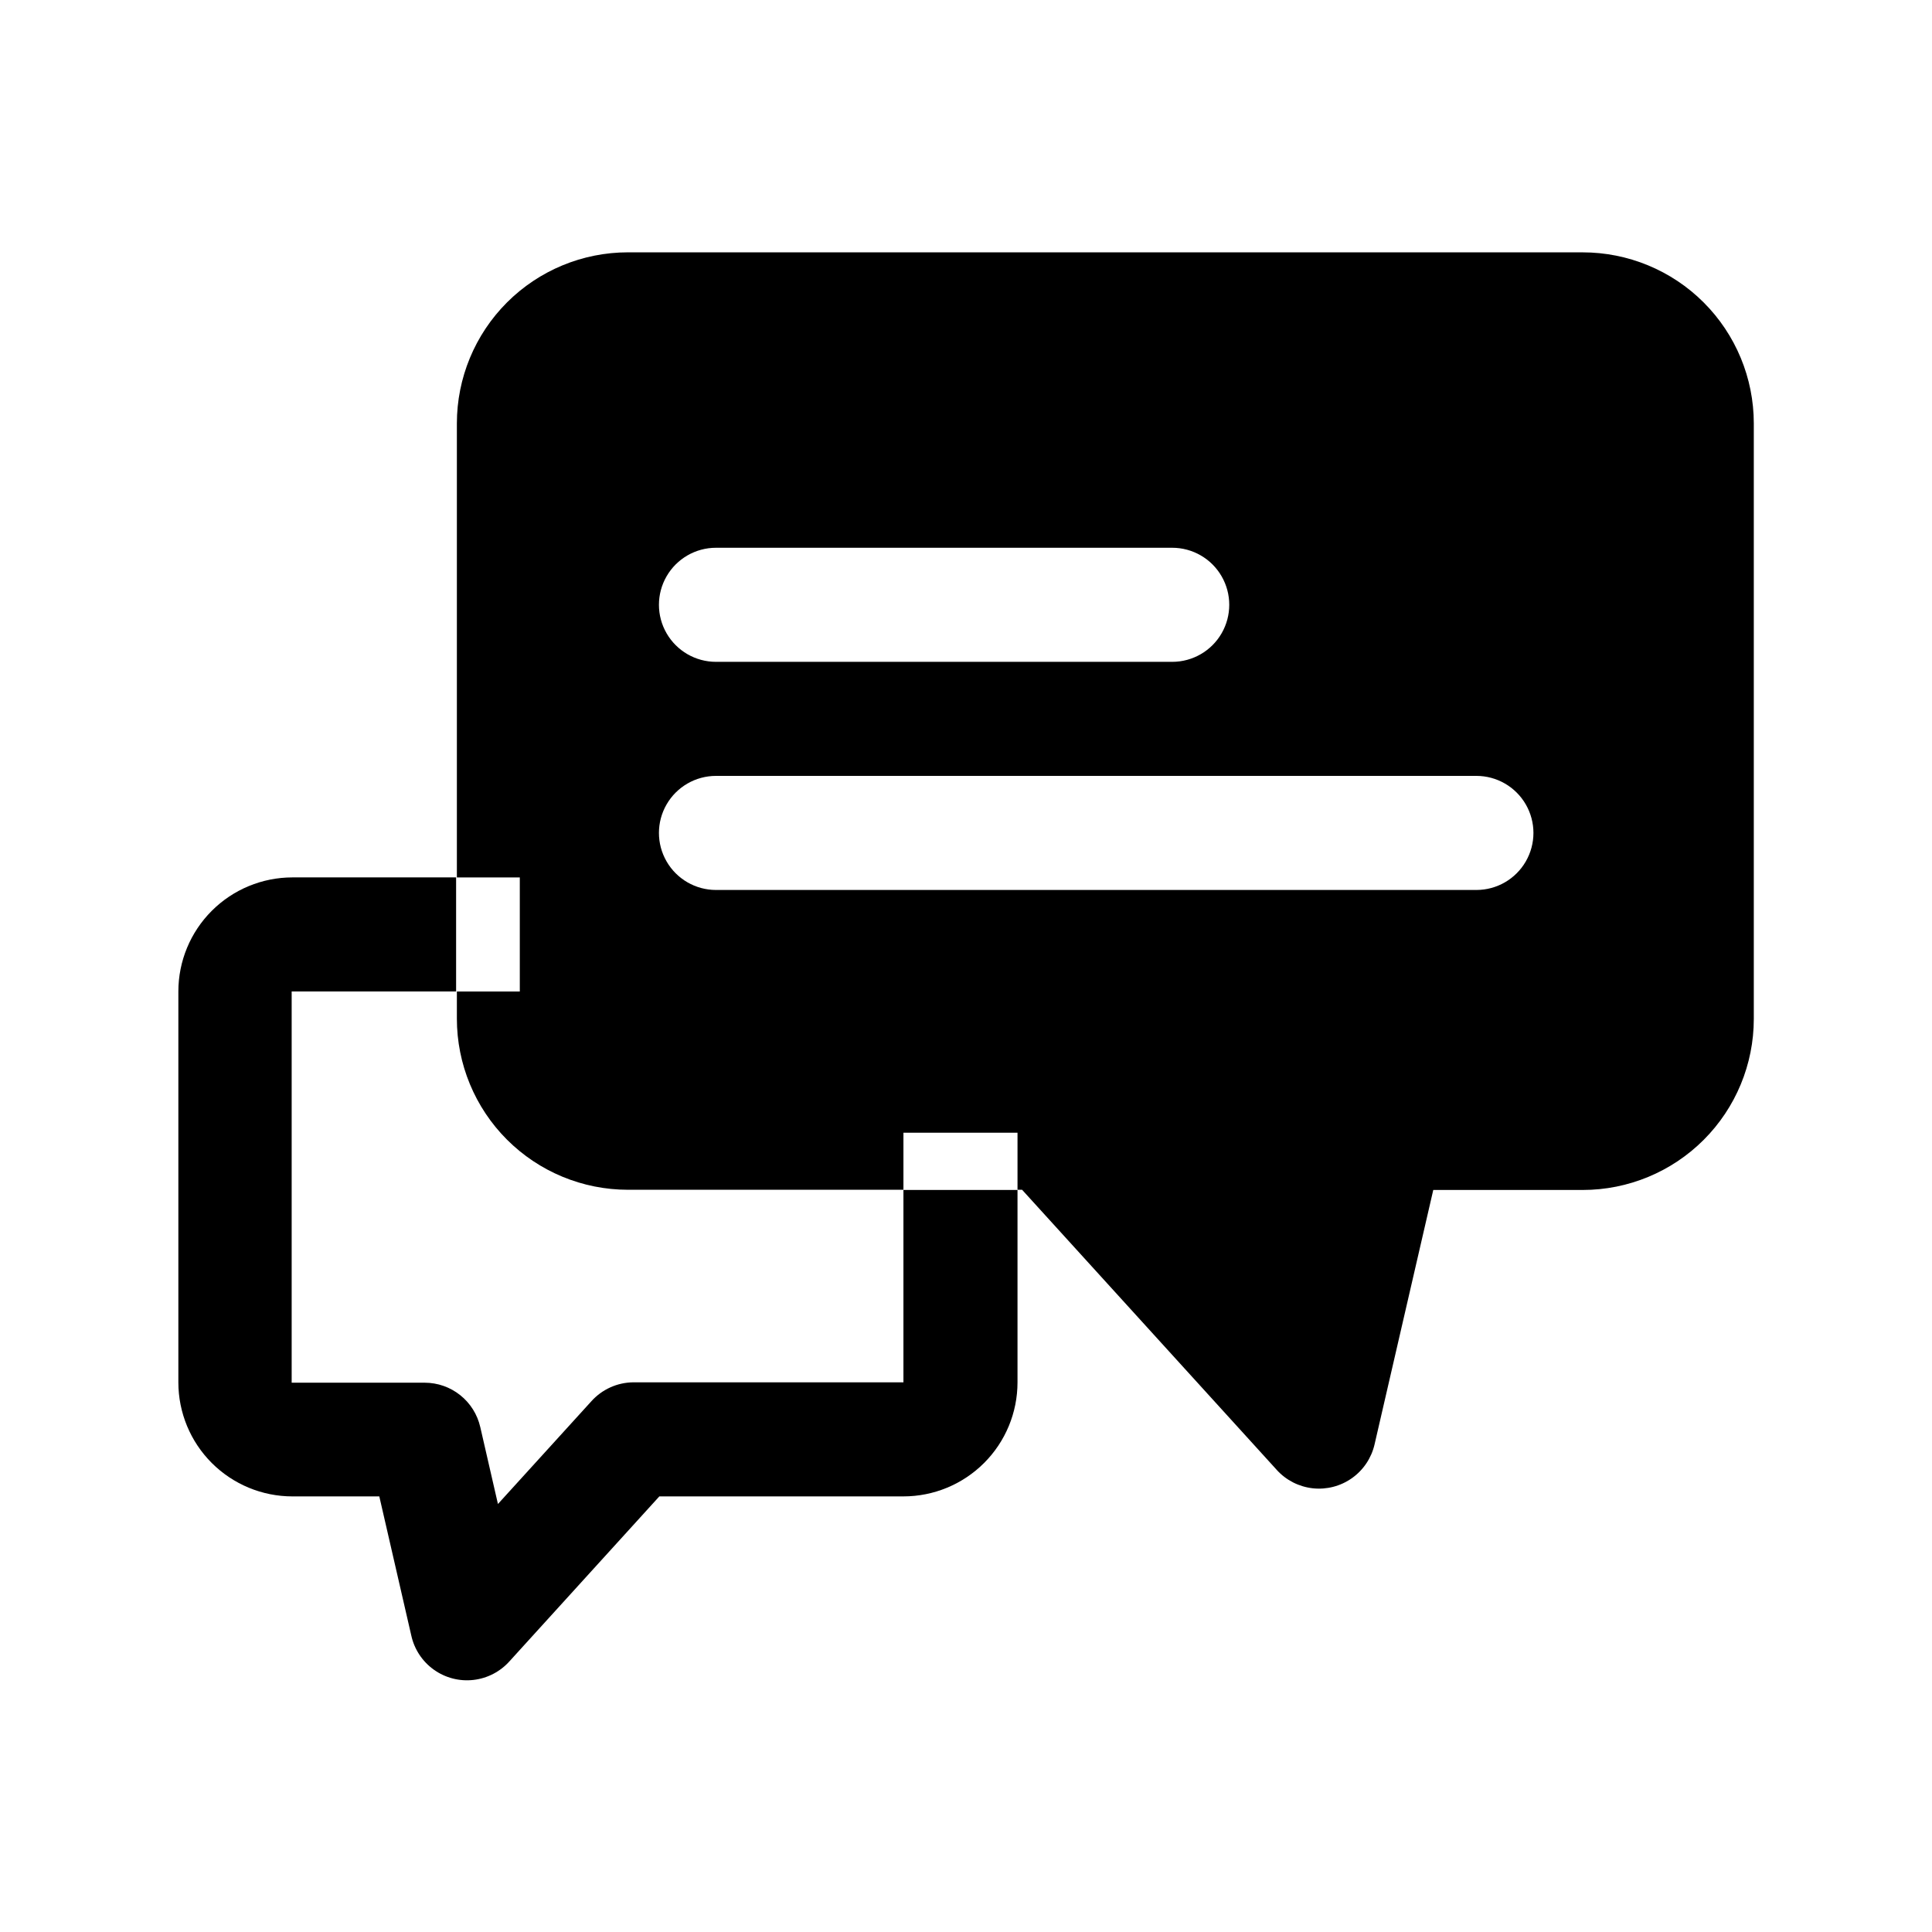
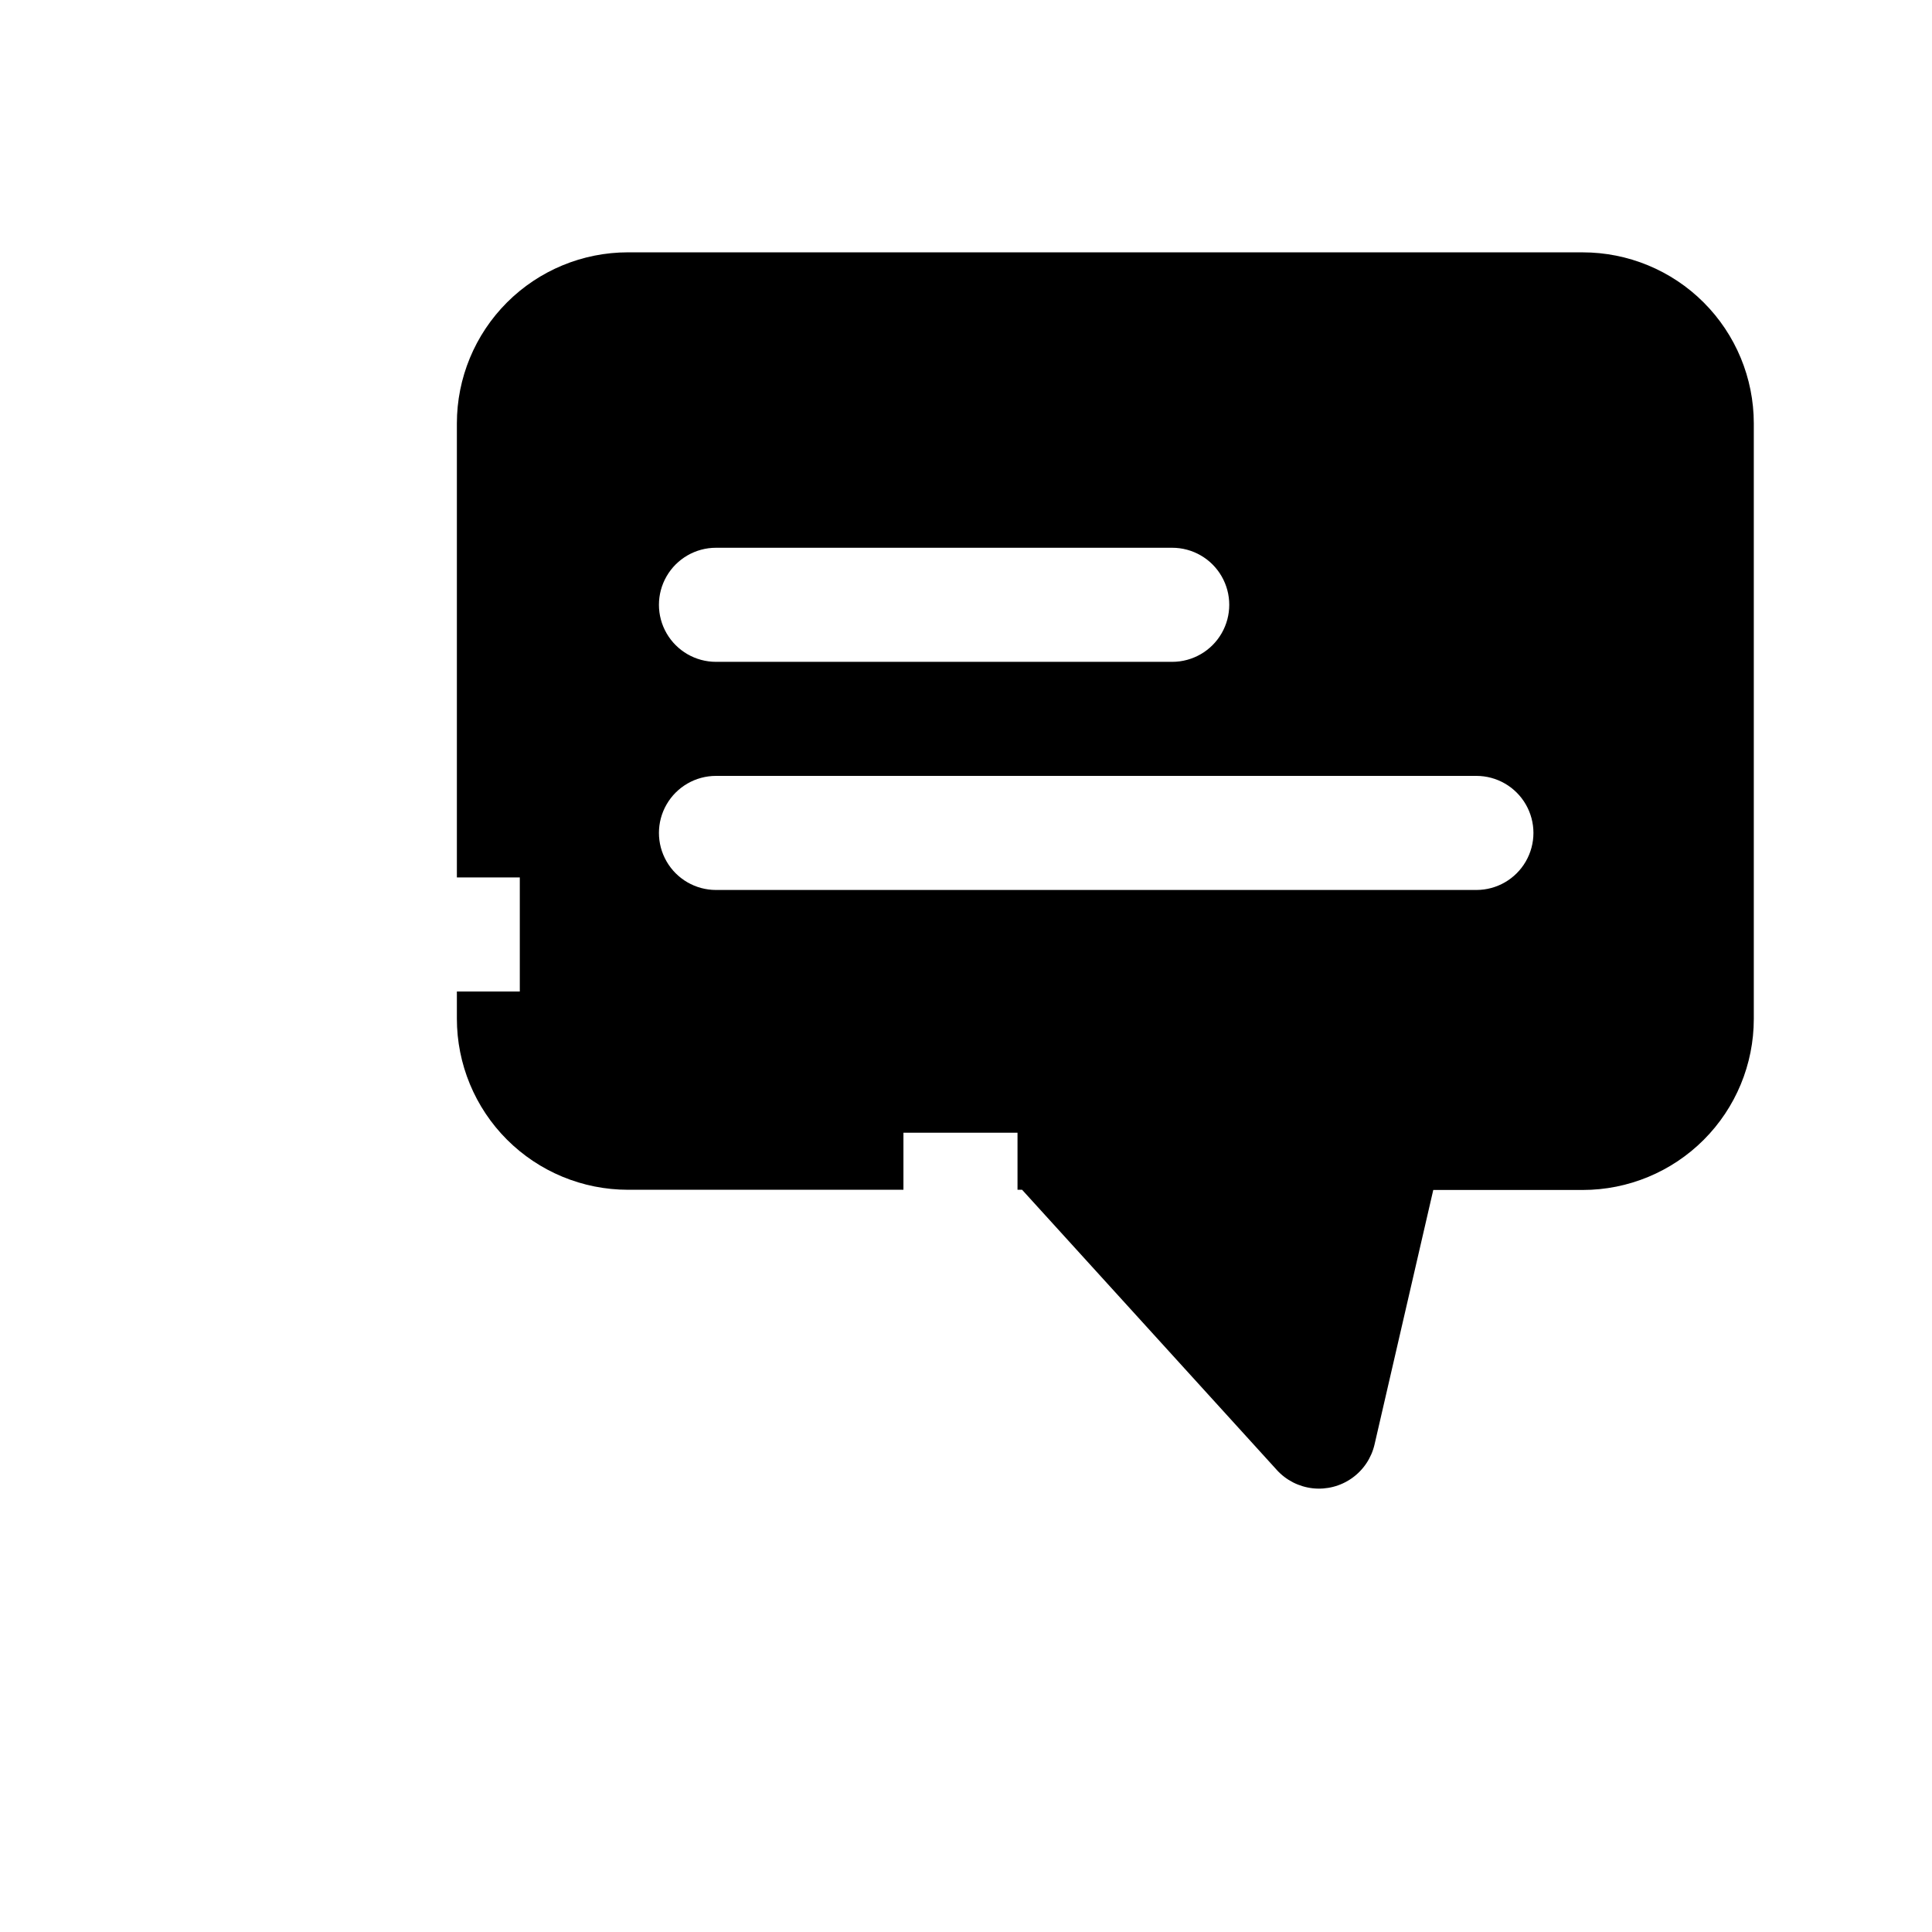
<svg xmlns="http://www.w3.org/2000/svg" fill="#000000" width="800px" height="800px" version="1.1" viewBox="144 144 512 512">
  <g>
    <path d="m563.38 210.87h-252.96c-12.027 0-23.559 4.777-32.062 13.281-8.504 8.504-13.281 20.039-13.281 32.062v120.31h16.676v30.23h-16.676v7.203c0 12.027 4.777 23.559 13.281 32.062s20.035 13.281 32.062 13.281h73v-15.113h30.23v15.113h1.211l67.512 74.262h-0.004c2.484 2.731 5.887 4.453 9.555 4.852 3.672 0.395 7.359-0.566 10.371-2.703 3.008-2.137 5.133-5.305 5.969-8.898l15.566-67.461h39.602c12.027 0 23.559-4.777 32.062-13.281s13.281-20.035 13.281-32.062v-157.79c0-12.035-4.785-23.574-13.297-32.078-8.516-8.508-20.062-13.277-32.098-13.266zm-229.64 78.293h120.91c5.402 0 10.391 2.883 13.09 7.559s2.699 10.438 0 15.113-7.688 7.559-13.09 7.559h-120.91c-5.398 0-10.387-2.883-13.086-7.559-2.703-4.676-2.703-10.438 0-15.113 2.699-4.676 7.688-7.559 13.086-7.559zm201.52 90.688h-201.52c-5.398 0-10.387-2.883-13.086-7.559-2.703-4.676-2.703-10.438 0-15.113 2.699-4.676 7.688-7.559 13.086-7.559h201.52c5.402 0 10.391 2.883 13.09 7.559 2.703 4.676 2.703 10.438 0 15.113-2.699 4.676-7.688 7.559-13.09 7.559z" />
-     <path d="m383.42 510.33h-71.539c-4.273 0.023-8.336 1.855-11.184 5.039l-24.738 27.207-4.684-20.402-0.004-0.004c-0.762-3.332-2.633-6.305-5.305-8.438s-5.988-3.297-9.406-3.301h-35.266v-103.68h43.578v-30.23h-43.375c-8.02 0-15.707 3.188-21.375 8.855-5.672 5.668-8.855 13.359-8.855 21.375v103.58c0 8.02 3.184 15.707 8.855 21.375 5.668 5.668 13.355 8.855 21.375 8.855h23.023l8.465 36.828c0.793 3.656 2.918 6.891 5.957 9.074 3.043 2.184 6.789 3.16 10.508 2.738s7.152-2.207 9.633-5.012l39.648-43.629h64.688c8.02 0 15.707-3.188 21.375-8.855 5.672-5.668 8.855-13.355 8.855-21.375v-50.984h-30.23z" />
  </g>
</svg>